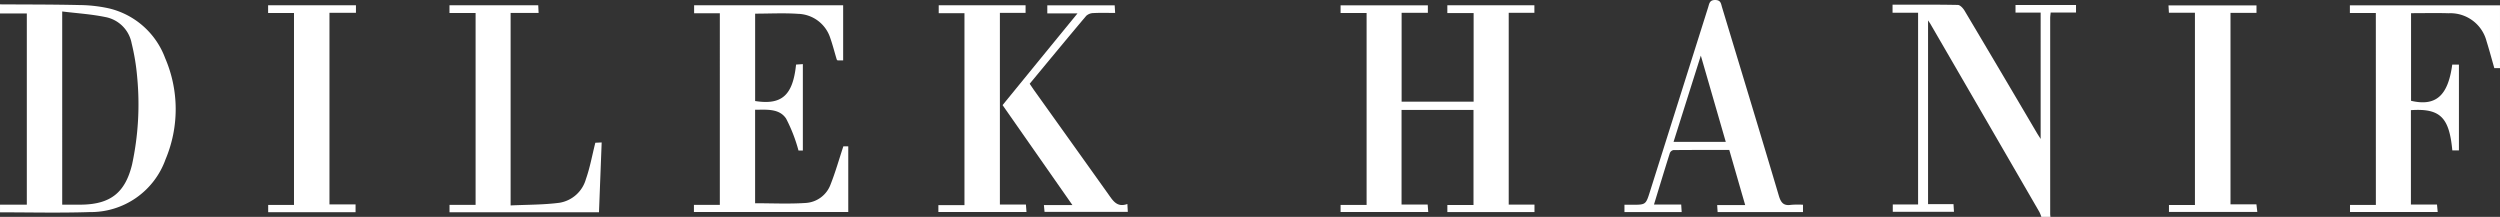
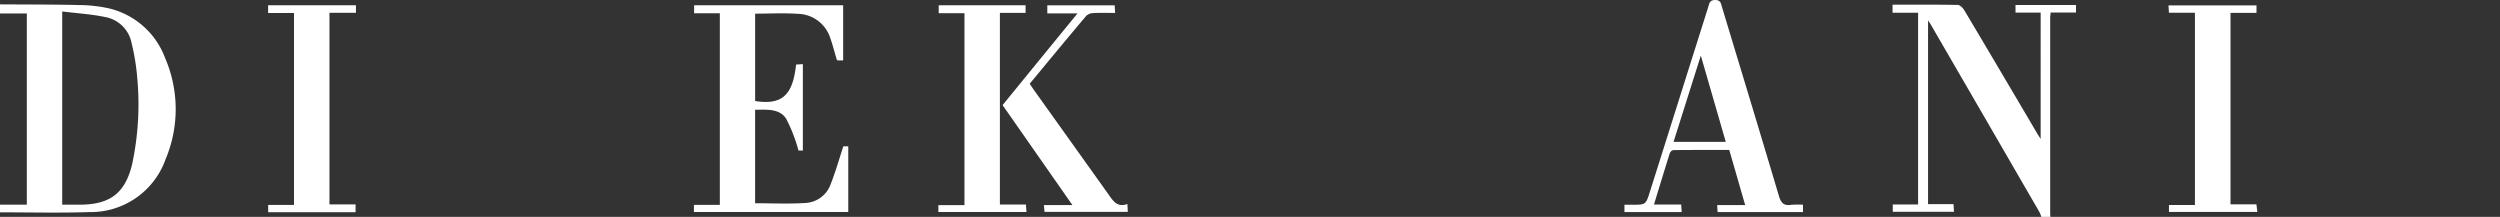
<svg xmlns="http://www.w3.org/2000/svg" width="317.036" height="27.5" viewBox="0 0 317.036 27.5">
  <rect x="0" y="0" width="317.036" height="27.5" fill="#333333" stroke="none" />
  <g id="Group_692" data-name="Group 692" transform="translate(-818 -53)">
-     <path id="Path_202" data-name="Path 202" d="M.03,196.794c3.332.022,6.663.01,9.994.086a18.27,18.27,0,0,1,3.808.42,10.083,10.083,0,0,1,7.141,6.311,16.358,16.358,0,0,1,.055,12.824,10.073,10.073,0,0,1-9.649,6.7c-3.779.127-7.565.03-11.348.032V222.2h3.4V197.949H.03Zm7.889,25.4c.857,0,1.653.01,2.449,0,3.674-.055,5.543-1.518,6.414-5.109a36.232,36.232,0,0,0,.642-11.094,27.812,27.812,0,0,0-.7-4.257A4.171,4.171,0,0,0,13.37,198.4c-1.765-.364-3.581-.474-5.451-.705Z" transform="translate(817.97 -143.241)" fill="#fff" />
+     <path id="Path_202" data-name="Path 202" d="M.03,196.794c3.332.022,6.663.01,9.994.086a18.27,18.27,0,0,1,3.808.42,10.083,10.083,0,0,1,7.141,6.311,16.358,16.358,0,0,1,.055,12.824,10.073,10.073,0,0,1-9.649,6.7c-3.779.127-7.565.03-11.348.032V222.2h3.4V197.949H.03Zm7.889,25.4c.857,0,1.653.01,2.449,0,3.674-.055,5.543-1.518,6.414-5.109a36.232,36.232,0,0,0,.642-11.094,27.812,27.812,0,0,0-.7-4.257A4.171,4.171,0,0,0,13.37,198.4c-1.765-.364-3.581-.474-5.451-.705" transform="translate(817.97 -143.241)" fill="#fff" />
    <path id="Path_203" data-name="Path 203" d="M218.138,223.749a4.19,4.19,0,0,0-.241-.609q-6.906-11.929-13.824-23.853c-.063-.11-.141-.213-.3-.454v23.3H207c.022.361.039.633.059.973H199.3v-.927h3.209V197.86h-3.238v-1.017c2.784,0,5.534-.023,8.283.033.293.006.665.419.851.732q4.594,7.718,9.147,15.462c.128.217.267.426.5.8V197.844h-3.188v-.959h7.673v.955h-3.215c-.025.274-.061.491-.061.71q0,12.409,0,24.817c0,.128.021.255.033.382Z" transform="translate(858.732 -143.249)" fill="#fff" />
-     <path id="Path_205" data-name="Path 205" d="M154.778,210.209h-9.124v12h3.312c.027.344.048.613.074.948H137.922v-.9h3.3V197.92h-3.3v-.976h11.069v.952h-3.329v11.265h9.132V197.929h-3.334v-.988H162.5v.953h-3.256v24.321h3.268v.949H151.463v-.9h3.316Z" transform="translate(850.083 -143.27)" fill="#fff" />
    <path id="Path_206" data-name="Path 206" d="M81.941,215.358h-.552a19.977,19.977,0,0,0-1.571-4.048c-.862-1.3-2.465-1.128-3.931-1.121v11.854c2.154,0,4.292.105,6.414-.036a3.591,3.591,0,0,0,3.159-2.358c.61-1.535,1.059-3.134,1.617-4.824H87.7v8.33H68.128v-.908h3.285V197.954H68.152v-1.018h18.9v6.989h-.715c-.031-.039-.089-.078-.105-.131-.268-.887-.494-1.79-.8-2.663a4.422,4.422,0,0,0-4.114-3.108C79.53,197.9,77.732,198,75.89,198v11.081c3.374.534,4.786-.711,5.19-4.624l.861-.057Z" transform="translate(837.872 -143.269)" fill="#fff" />
-     <path id="Path_207" data-name="Path 207" d="M250.291,197.92H247v-.978h19.036v7.97h-.719c-.33-1.151-.634-2.288-.984-3.41a4.739,4.739,0,0,0-4.8-3.552c-1.569-.045-3.141-.009-4.776-.009v11.112c3.128.732,4.689-.617,5.223-4.591h.848v10.884h-.837c-.387-4.135-1.486-5.364-5.252-5.107v11.966h3.308c.032.341.058.61.089.95h-11.12v-.895h3.279Z" transform="translate(868.999 -143.27)" fill="#fff" />
    <path id="Path_208" data-name="Path 208" d="M192.7,222.068V223H181.874c-.017-.264-.034-.532-.056-.89h3.552c-.687-2.376-1.337-4.631-2.018-6.988-2.381,0-4.743-.007-7.1.017a.63.63,0,0,0-.437.377c-.674,2.133-1.322,4.273-2.011,6.524h3.451c.022.358.04.627.061.959h-7.257v-.928h.967c1.743,0,1.742,0,2.28-1.71q3.686-11.677,7.375-23.355c.137-.433.167-.906.887-.9s.729.466.864.911c2.409,7.968,4.836,15.93,7.205,23.91.263.885.606,1.3,1.551,1.155a10.642,10.642,0,0,1,1.52-.012m-9.8-7.974c-1.038-3.592-2.064-7.138-3.163-10.938-1.2,3.784-2.317,7.325-3.459,10.938Z" transform="translate(853.945 -143.105)" fill="#fff" />
-     <path id="Path_209" data-name="Path 209" d="M46.507,222.252V197.915H43.195v-.975H54.451c.014.291.028.583.047.973h-3.55v24.408c2.085-.1,4.163-.071,6.2-.339a4.181,4.181,0,0,0,3.349-3c.516-1.46.789-3.006,1.194-4.611l.805-.039c-.115,2.973-.227,5.9-.341,8.852H43.2v-.932Z" transform="translate(831.805 -143.269)" fill="#fff" />
    <path id="Path_211" data-name="Path 211" d="M233.874,197.884h-3.3c-.018-.32-.034-.59-.053-.928h11.159v.952h-3.295v24.281h3.288l.112.961H230.58v-.882h3.295Z" transform="translate(862.475 -143.273)" fill="#fff" />
    <path id="Path_212" data-name="Path 212" d="M38.02,196.939v.956H34.662v24.293h3.31v.993H26.891v-.924h3.273V197.917H26.881v-.977Z" transform="translate(825.119 -143.269)" fill="#fff" />
    <g id="Group_683" data-name="Group 683" transform="translate(937 53.664)">
      <path id="Path_210" data-name="Path 210" d="M96.062,223.156v-.871H99.37V197.943H96.105v-1.011h11.015v.967h-3.257v24.306h3.3c.026.339.046.61.072.951Z" transform="translate(-96.062 -196.932)" fill="#fff" />
      <path id="Path_213" data-name="Path 213" d="M106.2,209.6q2.35-2.88,4.685-5.741c1.561-1.91,3.124-3.819,4.817-5.89h-3.83v-1.025h8.545c.018.289.035.583.058.967-.98,0-1.874-.03-2.765.017a1.377,1.377,0,0,0-.907.356c-2.4,2.842-4.762,5.71-7.165,8.608.212.309.4.6.6.878q4.7,6.572,9.388,13.146c.59.832,1.106,1.693,2.4,1.222.022.384.037.658.055,1H111.522c-.022-.24-.048-.507-.081-.861h3.617L106.2,209.6" transform="translate(-98.059 -196.934)" fill="#fff" />
    </g>
  </g>
</svg>